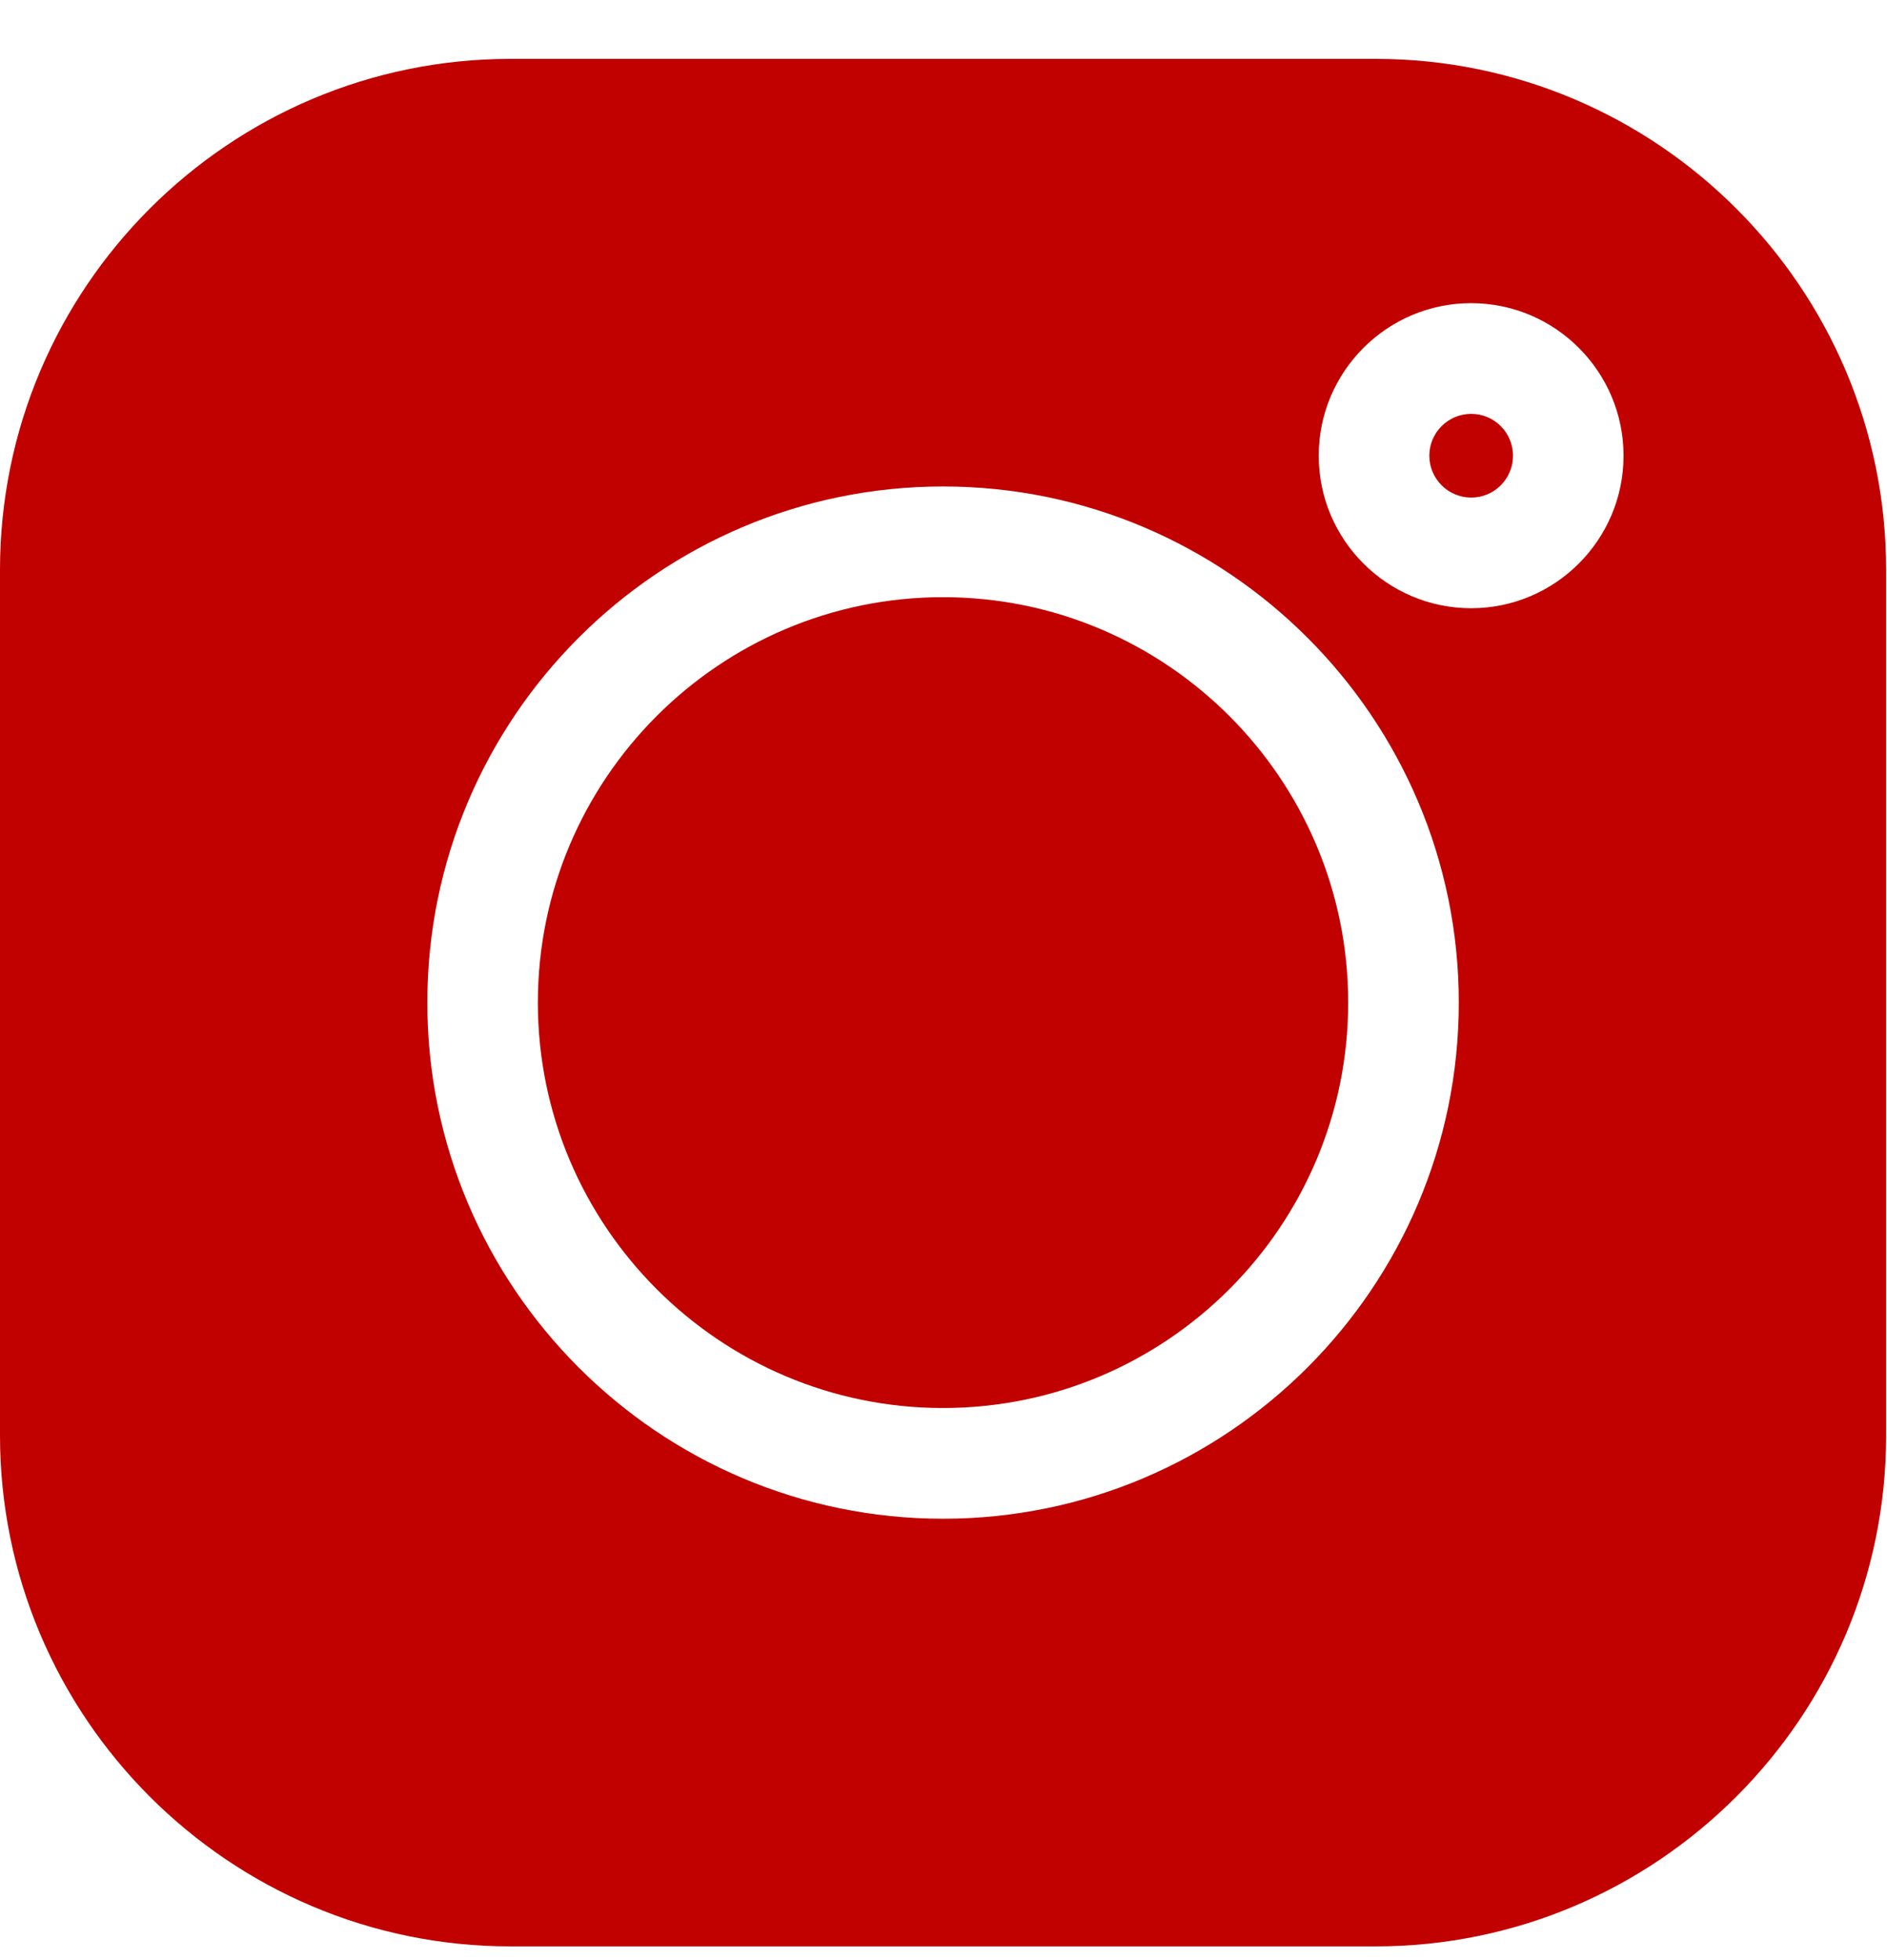
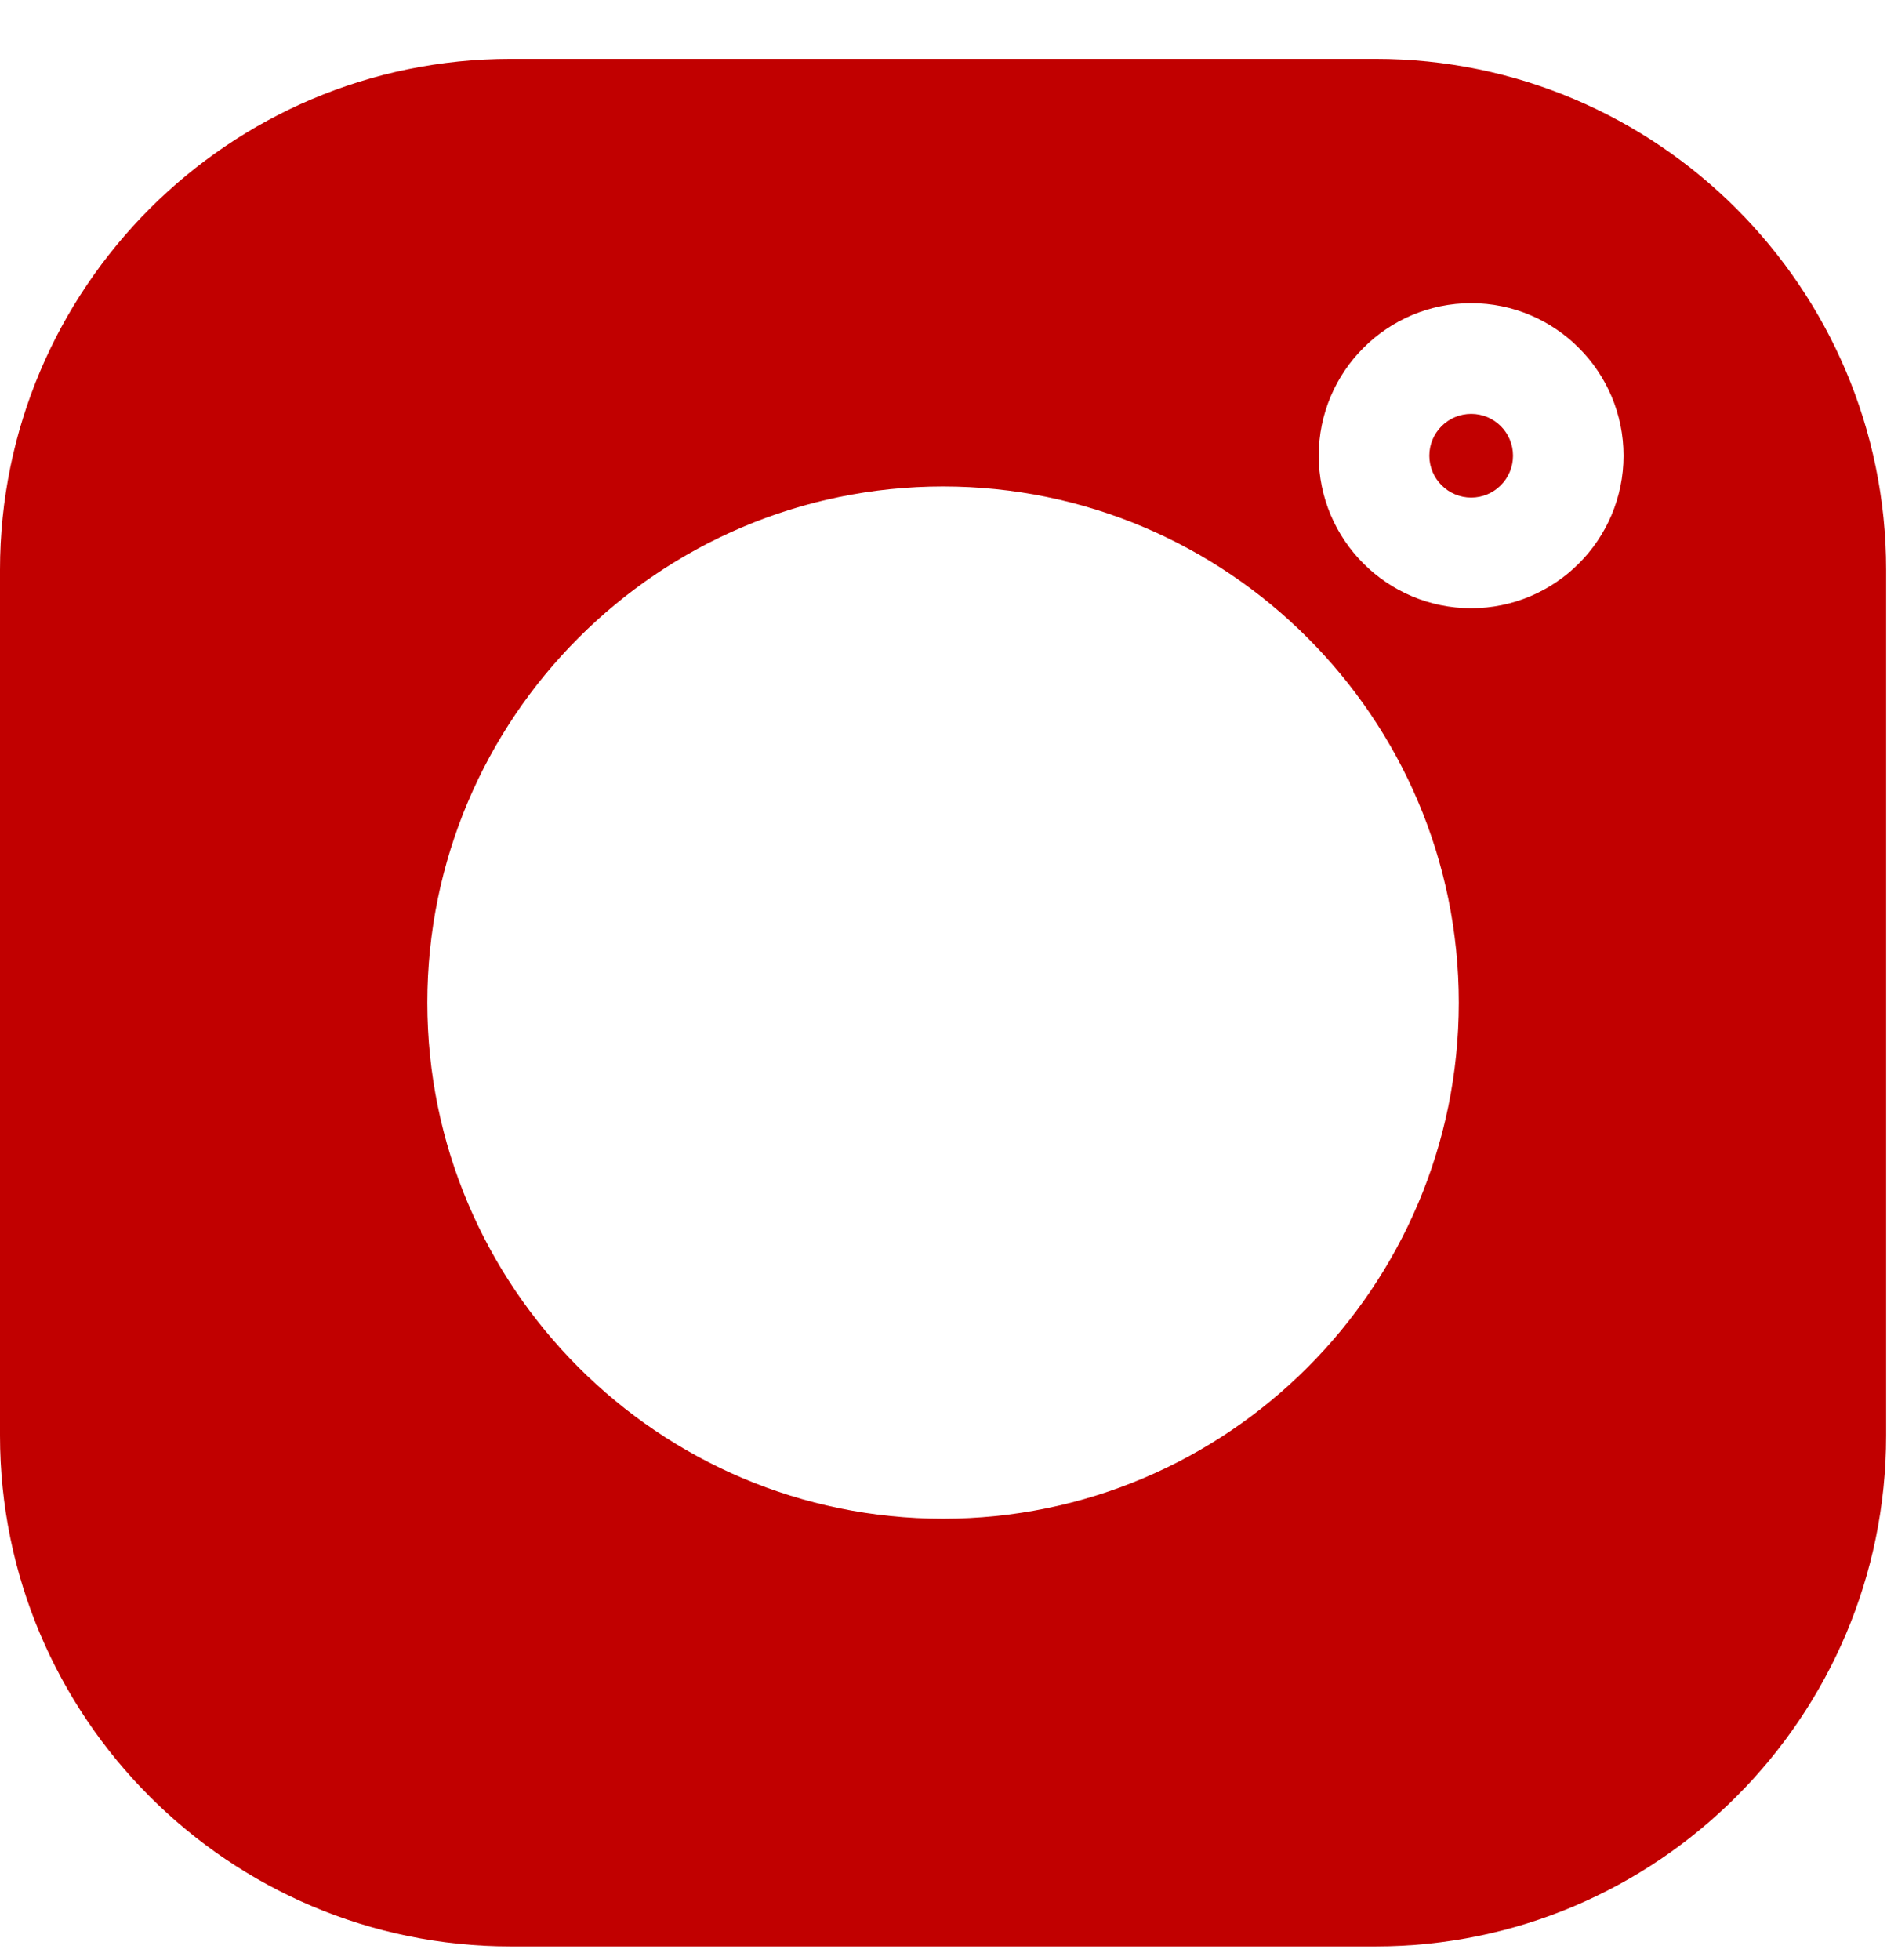
<svg xmlns="http://www.w3.org/2000/svg" width="26" height="27" viewBox="0 0 26 27" fill="none">
  <path d="M18.953 0.811H7.035C3.156 0.811 0 3.968 0 7.849V19.773C0 23.653 3.156 26.811 7.035 26.811H18.953C22.832 26.811 25.988 23.653 25.988 19.773V7.849C25.988 3.968 22.832 0.811 18.953 0.811V0.811ZM12.994 20.92C9.076 20.92 5.888 17.731 5.888 13.81C5.888 9.89 9.076 6.701 12.994 6.701C16.912 6.701 20.1 9.89 20.1 13.81C20.1 17.731 16.912 20.92 12.994 20.92ZM20.27 8.378C19.112 8.378 18.17 7.436 18.17 6.277C18.17 5.119 19.112 4.176 20.27 4.176C21.428 4.176 22.37 5.119 22.37 6.277C22.37 7.436 21.428 8.378 20.27 8.378Z" fill="#C10000" />
-   <path d="M12.993 8.226C9.915 8.226 7.411 10.731 7.411 13.81C7.411 16.89 9.915 19.395 12.993 19.395C16.072 19.395 18.576 16.89 18.576 13.81C18.576 10.731 16.072 8.226 12.993 8.226Z" fill="#C10000" />
  <path d="M20.271 5.701C19.953 5.701 19.694 5.959 19.694 6.277C19.694 6.595 19.953 6.854 20.271 6.854C20.589 6.854 20.847 6.596 20.847 6.277C20.847 5.959 20.589 5.701 20.271 5.701Z" fill="#C10000" />
</svg>